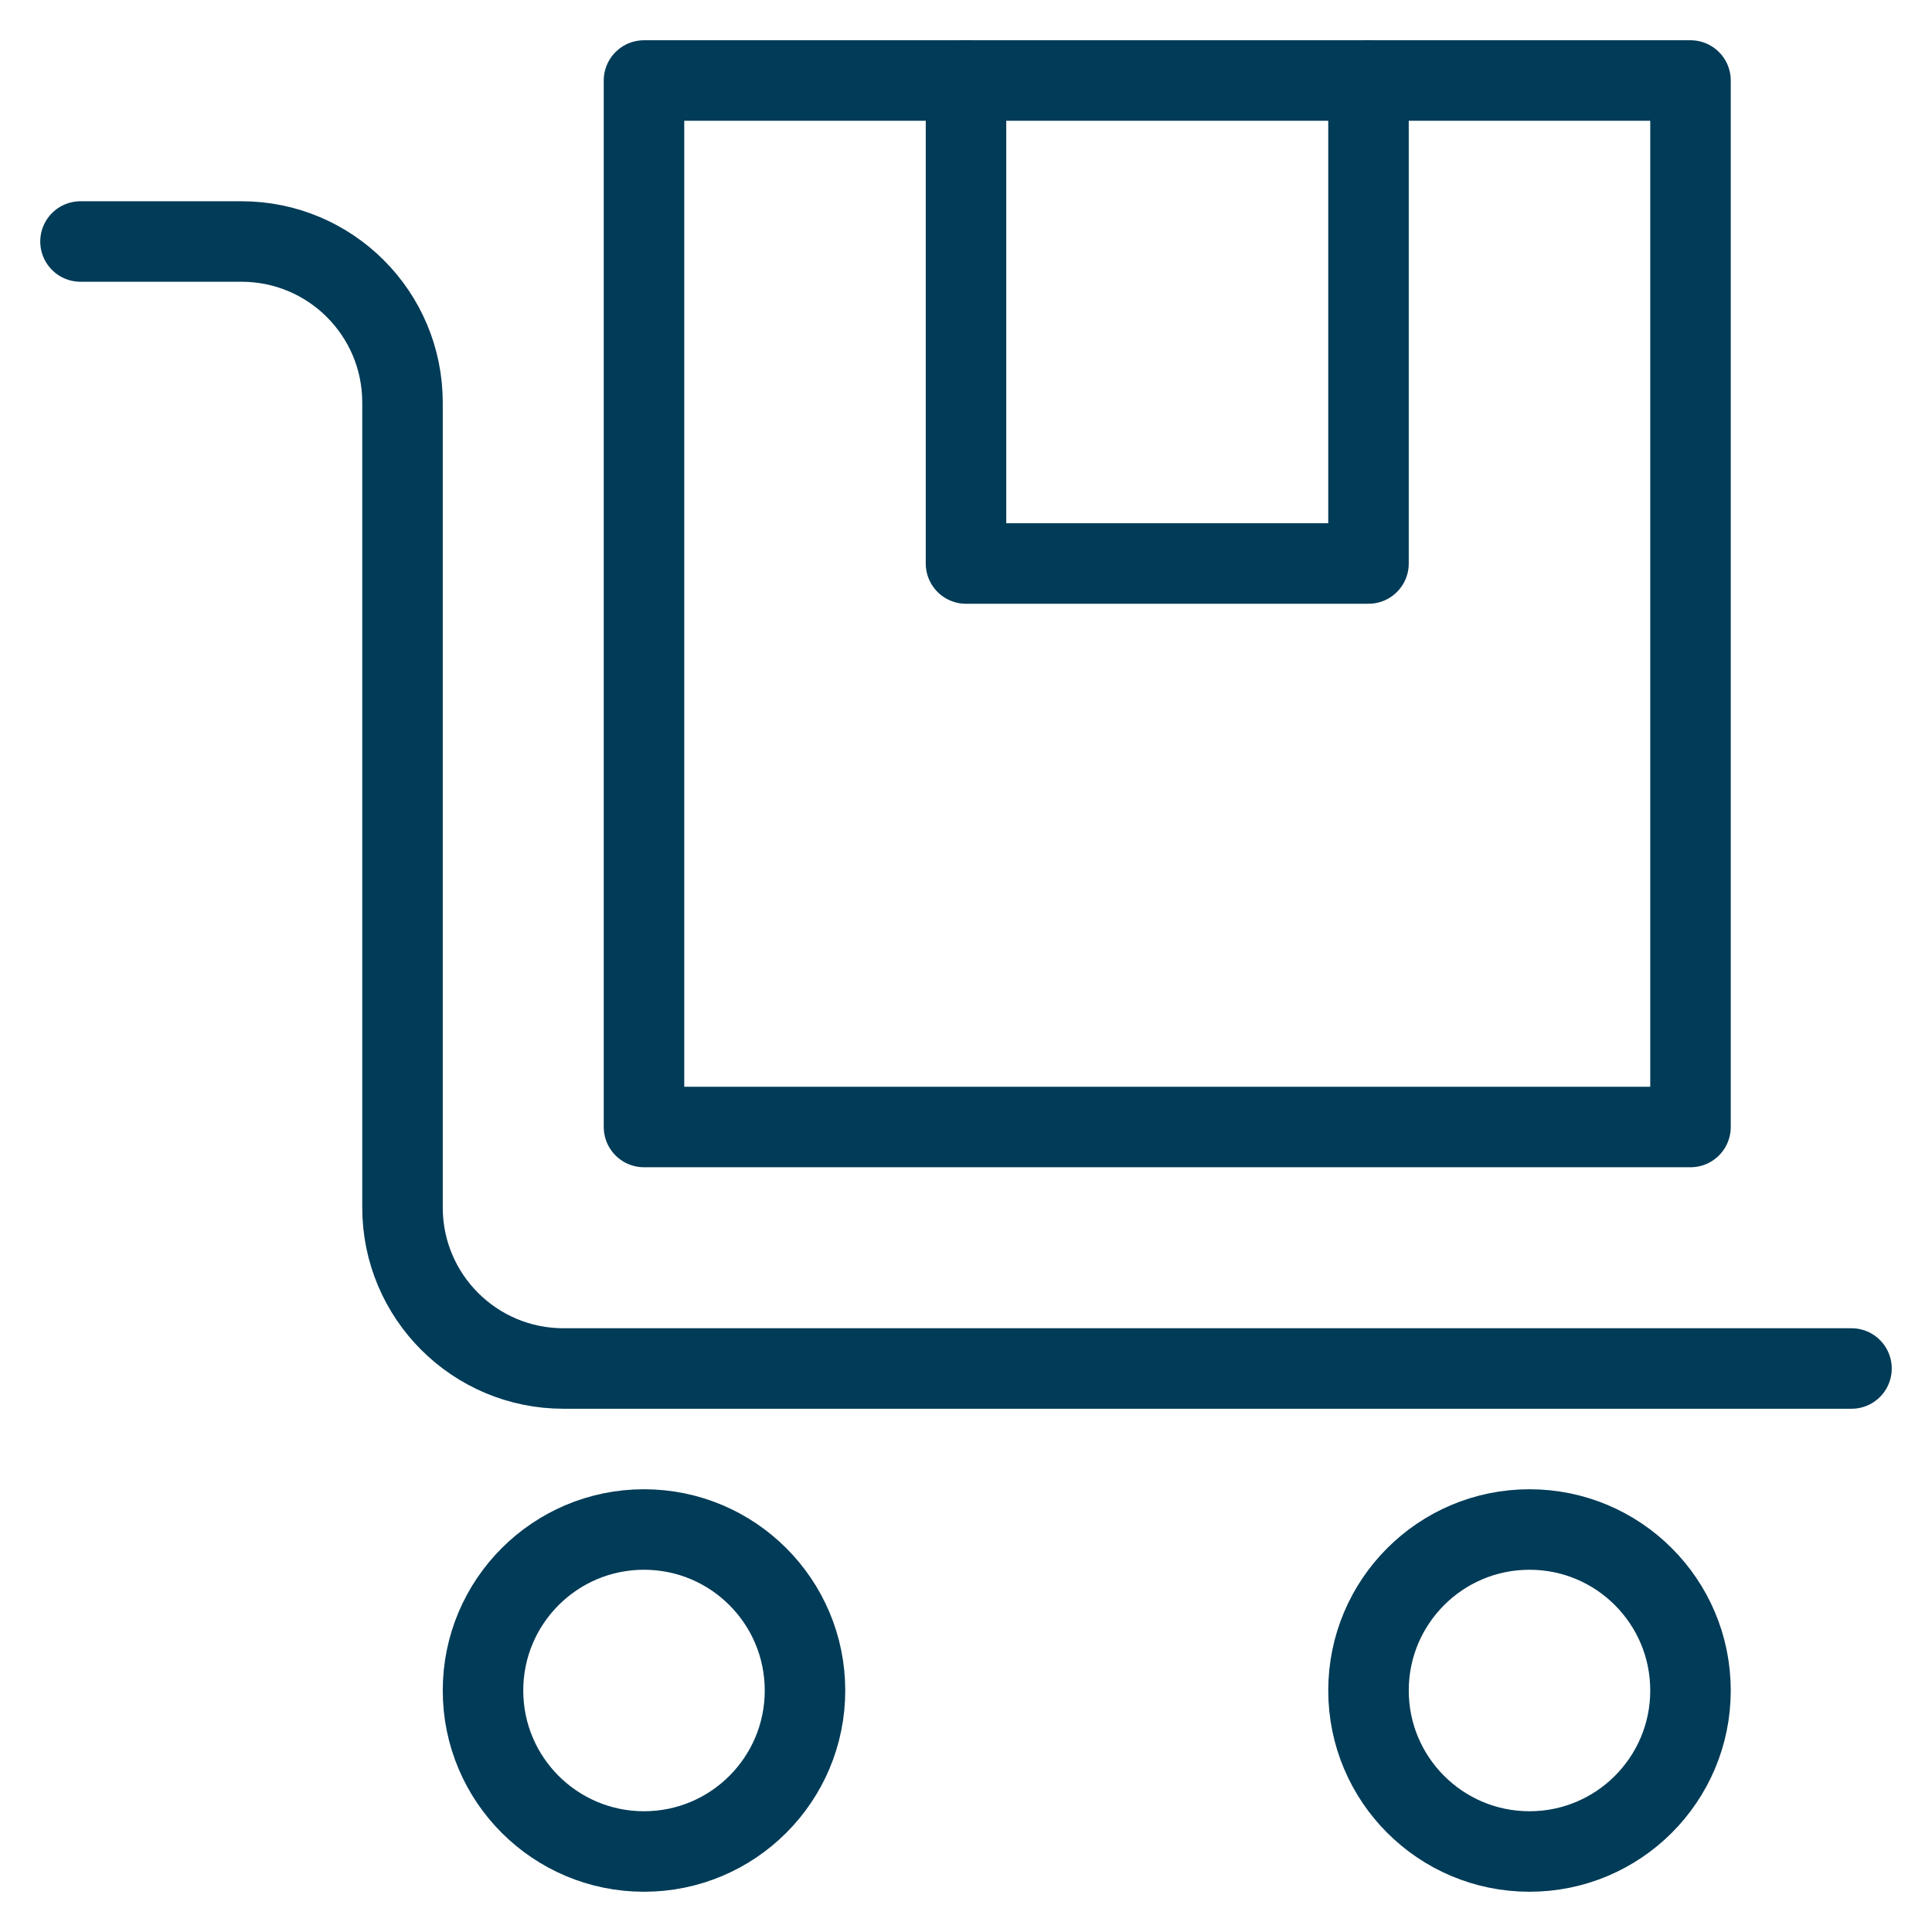
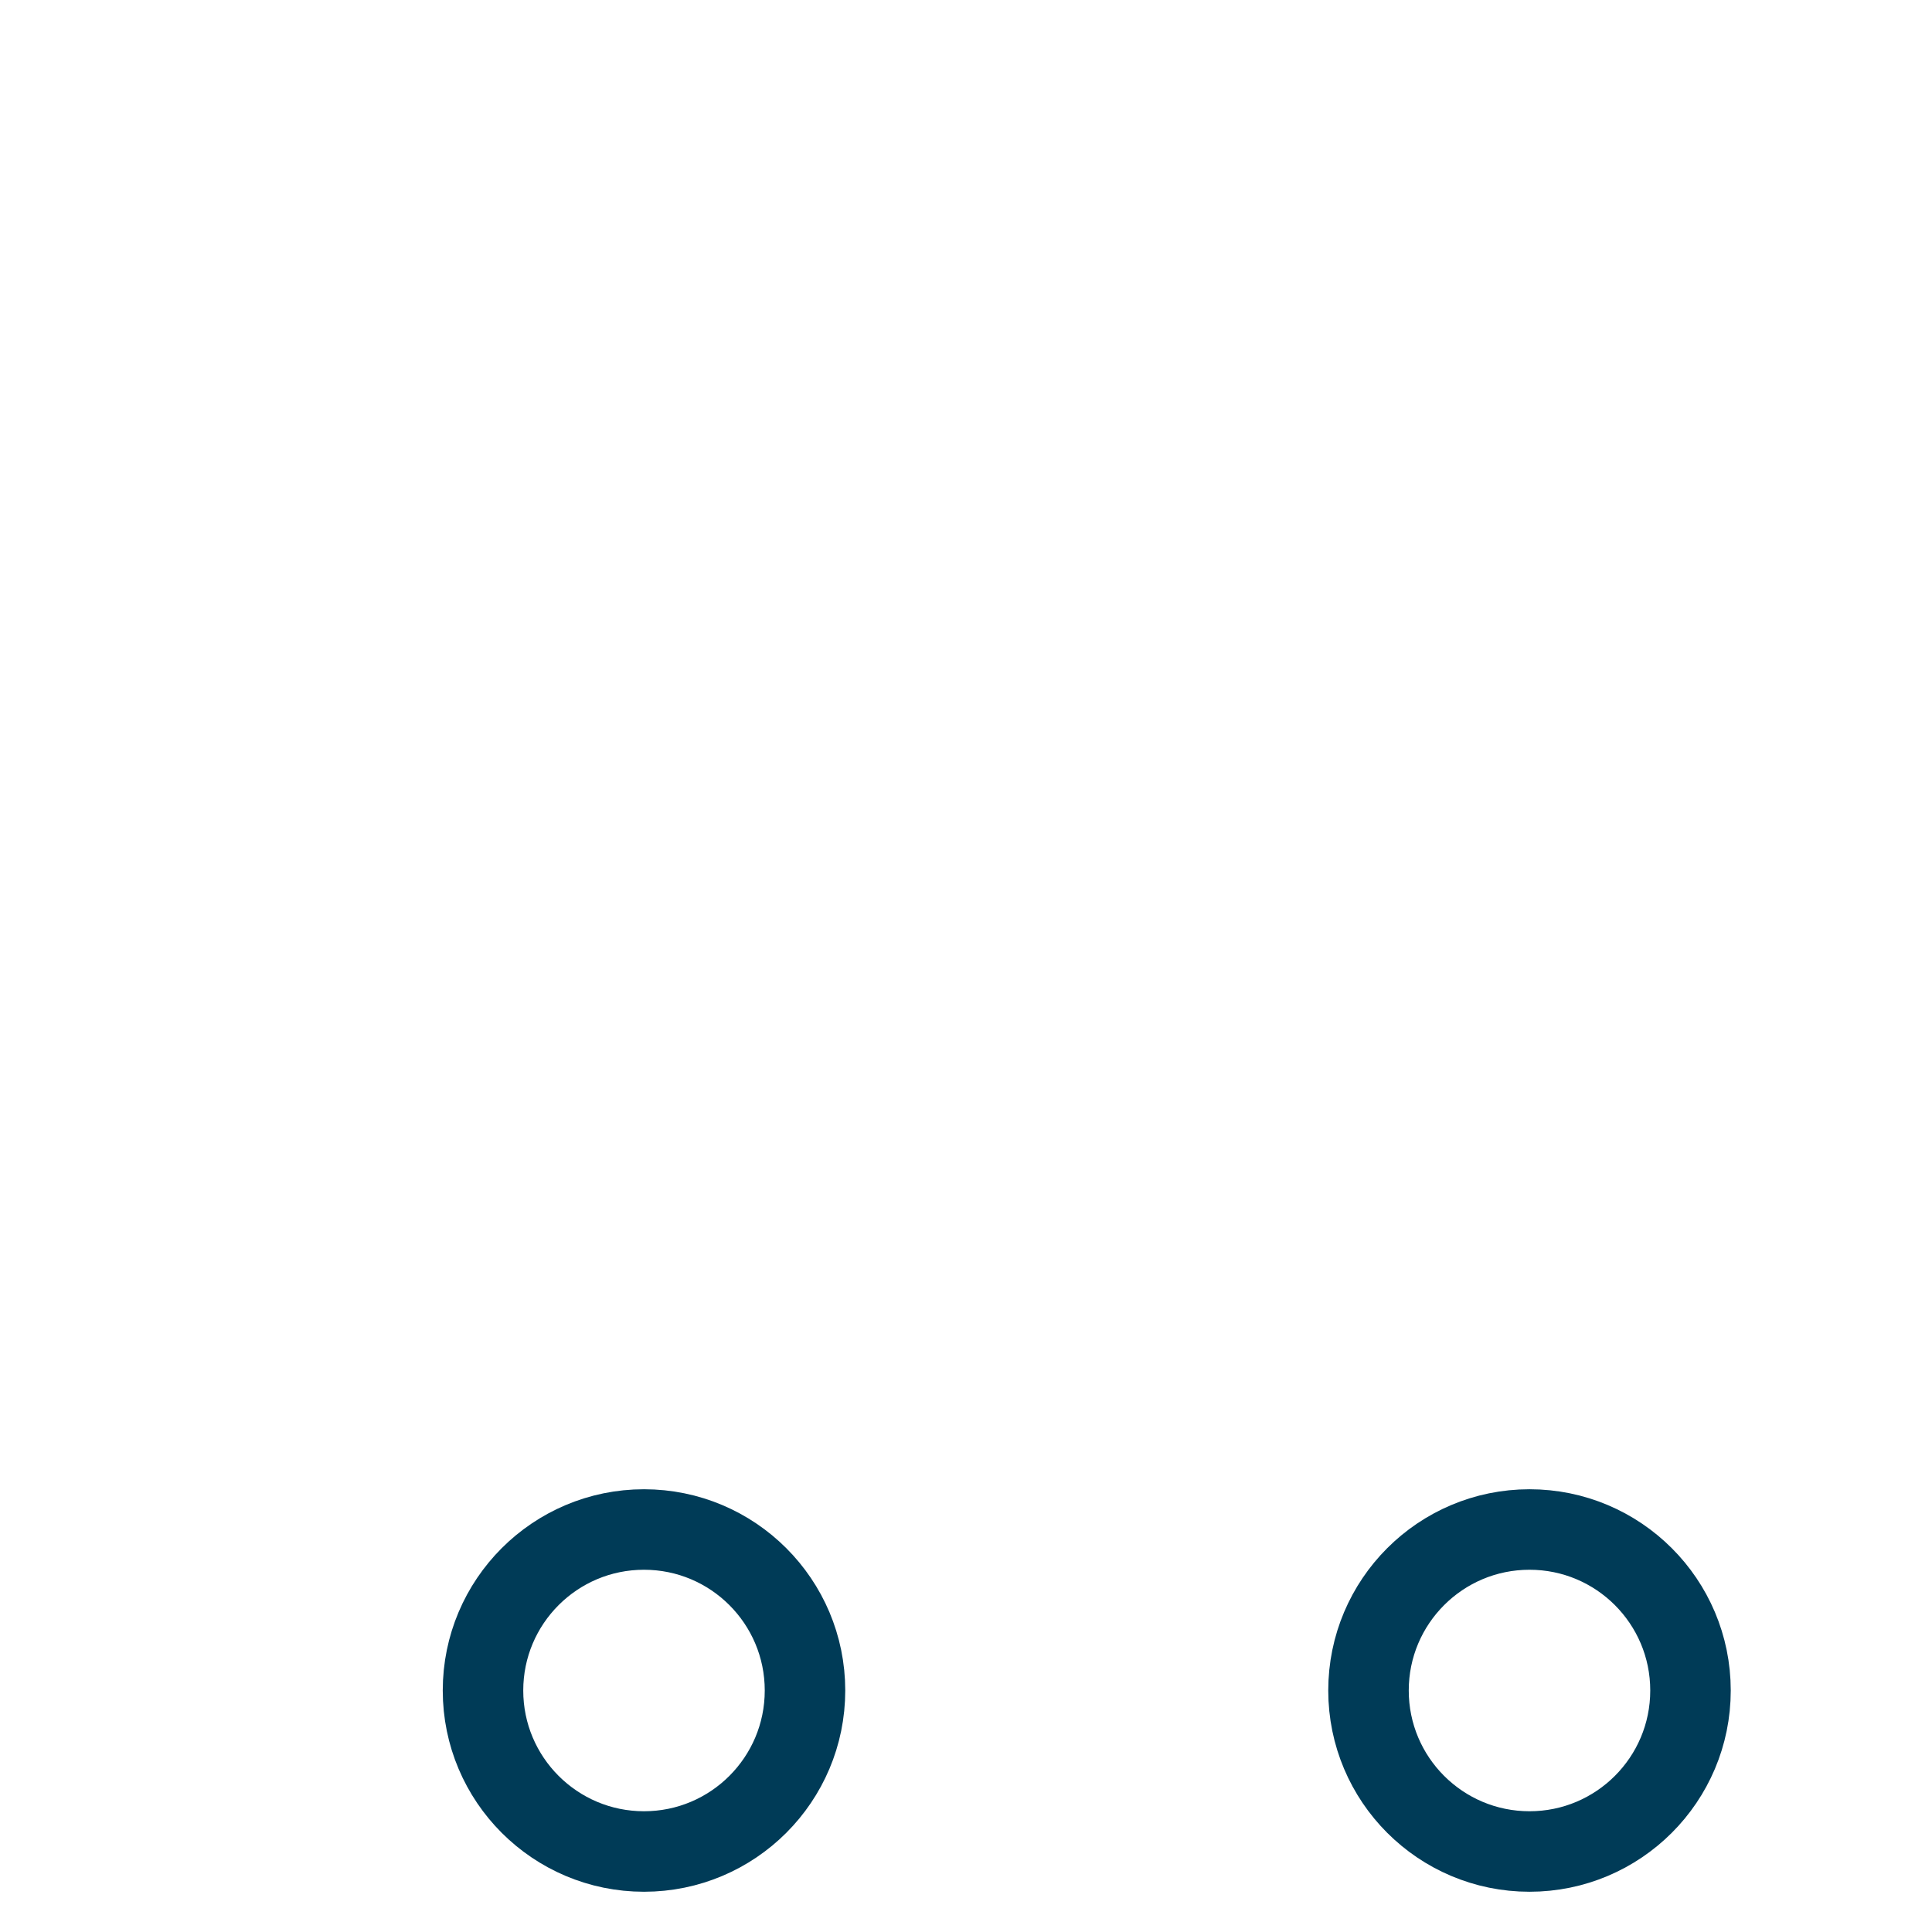
<svg xmlns="http://www.w3.org/2000/svg" width="24" height="24" viewBox="0 0 24 24" fill="none">
  <g clip-path="url(#clip0_277_642)">
    <circle cx="8" cy="21" r="2" stroke="#003B57" stroke-linecap="round" stroke-linejoin="round" />
    <circle cx="19" cy="21" r="2" stroke="#003B57" stroke-linecap="round" stroke-linejoin="round" />
-     <path d="M1 3H3C4.105 3 5 3.895 5 5V15C5 16.105 5.895 17 7 17H23" stroke="#003B57" stroke-linecap="round" stroke-linejoin="round" />
-     <rect x="8" y="1" width="13" height="13" stroke="#003B57" stroke-linecap="round" stroke-linejoin="round" />
-     <path d="M12 1V7H17V1" stroke="#003B57" stroke-linecap="round" stroke-linejoin="round" />
  </g>
  <defs>
    <clipPath id="clip0_277_642">
      <rect width="24" height="24" fill="white" />
    </clipPath>
  </defs>
</svg>